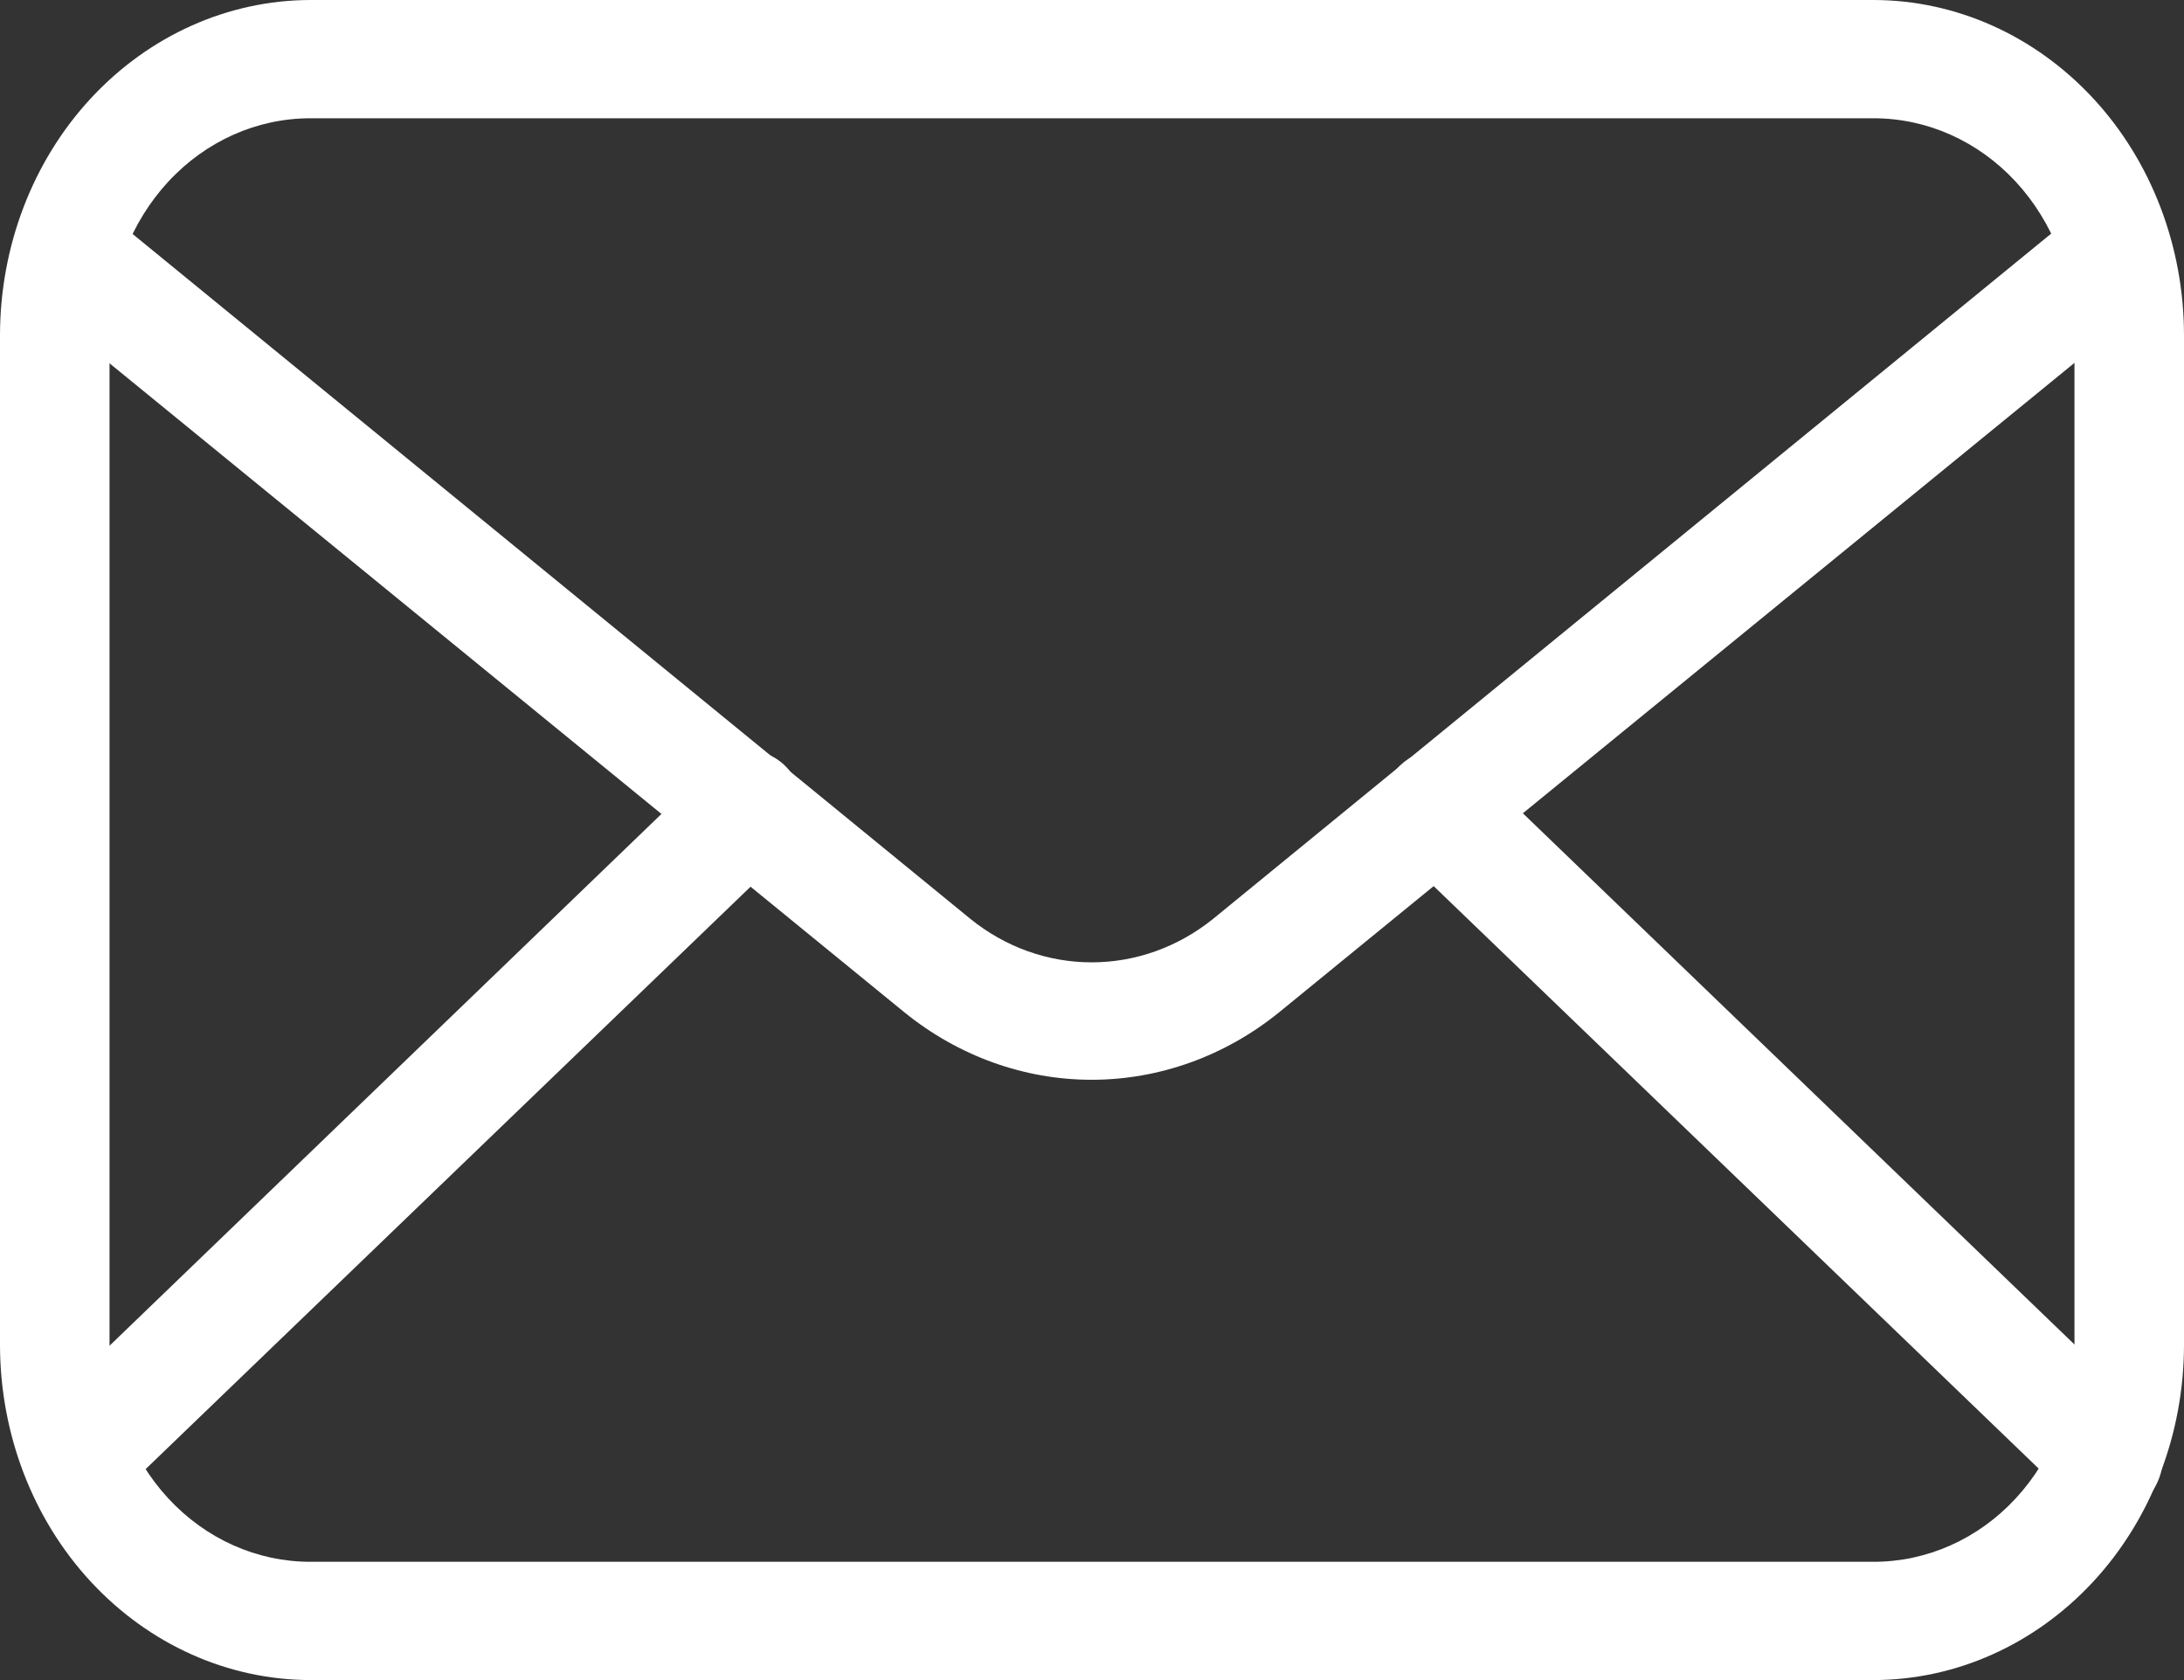
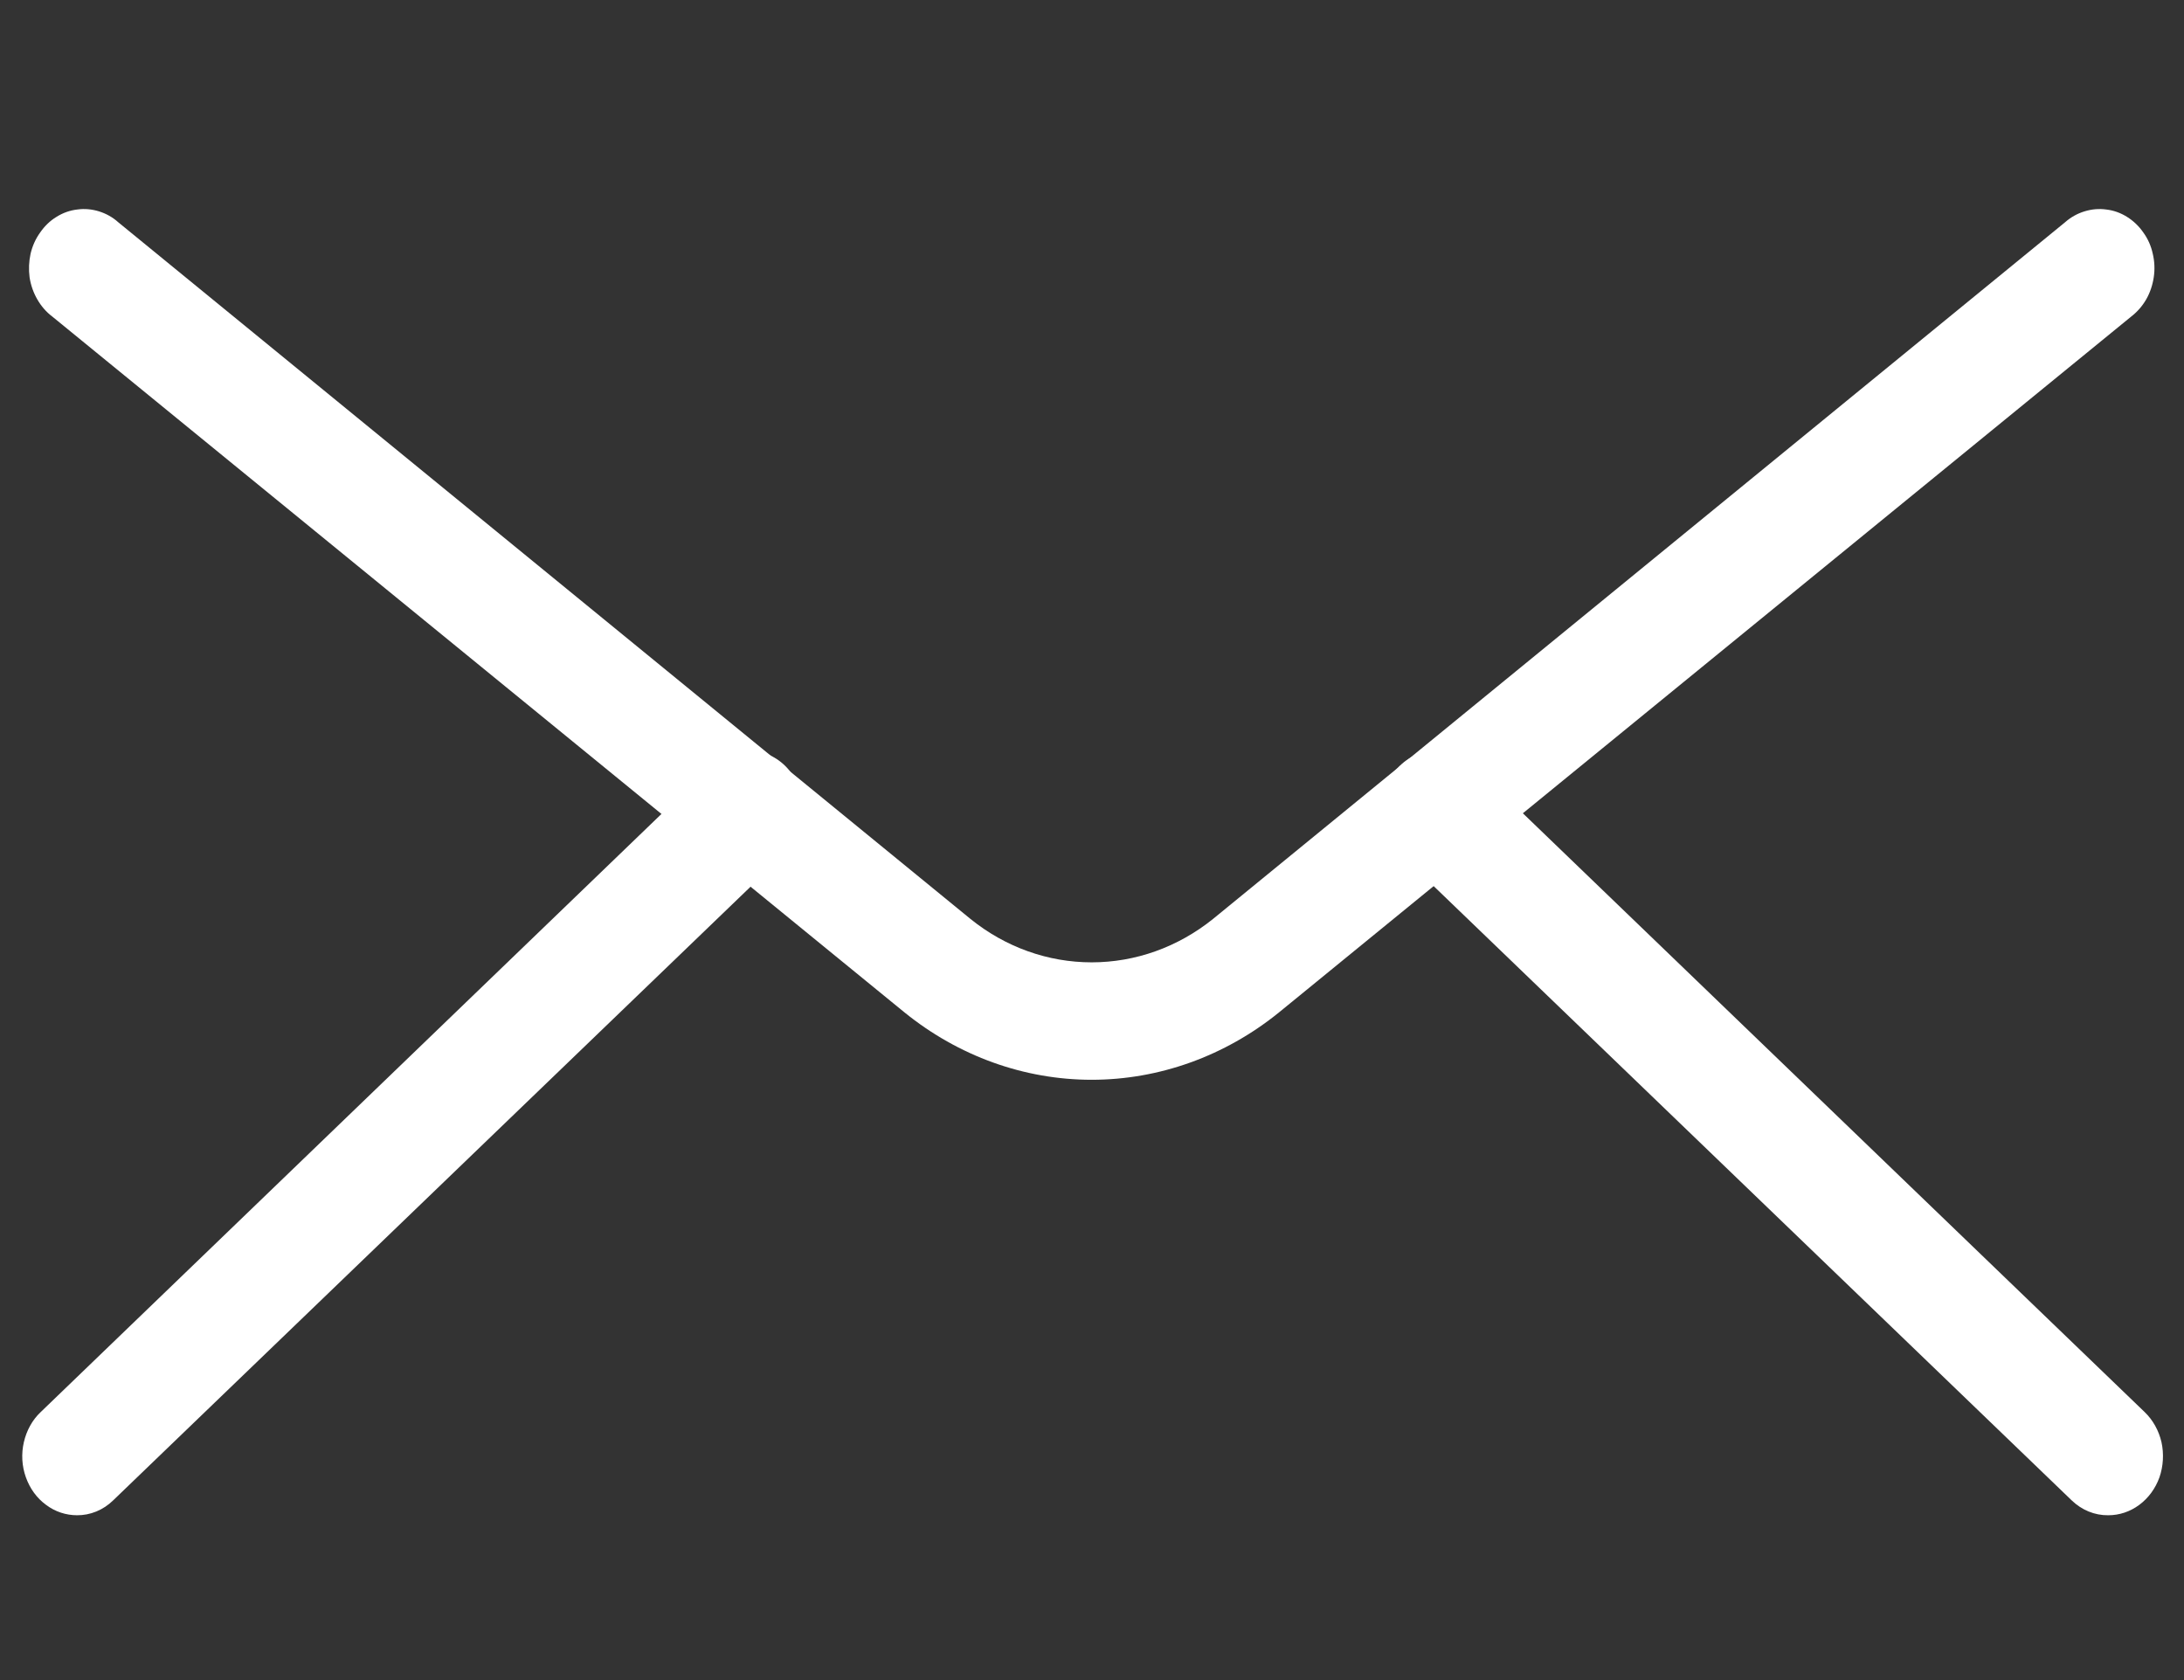
<svg xmlns="http://www.w3.org/2000/svg" width="13" height="10" viewBox="0 0 13 10" fill="none">
  <rect x="0" y="0" width="13" height="10" fill="#333333" stroke="none" />
-   <path d="M1.847 10H11.153C11.643 9.999 12.112 9.789 12.459 9.415C12.805 9.042 12.999 8.535 13 8.007V1.993C12.999 1.465 12.805 0.958 12.459 0.585C12.112 0.211 11.643 0.001 11.153 0H1.847C1.357 0.001 0.888 0.211 0.541 0.585C0.195 0.958 0.001 1.465 0 1.993V8.007C0.001 8.535 0.195 9.042 0.541 9.415C0.888 9.789 1.357 9.999 1.847 10ZM11.153 0.704C11.47 0.704 11.774 0.839 11.998 1.081C12.222 1.323 12.348 1.651 12.348 1.993V8.007C12.348 8.349 12.222 8.677 11.998 8.919C11.774 9.161 11.47 9.296 11.153 9.296H1.847C1.53 9.296 1.226 9.161 1.002 8.919C0.778 8.677 0.652 8.349 0.652 8.007V1.993C0.652 1.651 0.778 1.323 1.002 1.081C1.226 0.839 1.53 0.704 1.847 0.704H11.153Z" fill="white" />
  <path d="M6.498 6.427C6.9 6.427 7.292 6.286 7.613 6.026L12.686 1.884C12.721 1.857 12.752 1.822 12.775 1.782C12.798 1.742 12.813 1.697 12.82 1.65C12.827 1.604 12.825 1.556 12.814 1.51C12.804 1.464 12.785 1.421 12.758 1.384C12.732 1.346 12.698 1.314 12.661 1.291C12.623 1.267 12.581 1.252 12.537 1.247C12.494 1.241 12.45 1.245 12.408 1.258C12.365 1.271 12.326 1.293 12.292 1.323L7.22 5.47C7.011 5.638 6.758 5.728 6.498 5.728C6.238 5.728 5.985 5.638 5.777 5.47L0.704 1.323C0.671 1.293 0.631 1.271 0.589 1.258C0.547 1.245 0.503 1.241 0.46 1.247C0.416 1.252 0.374 1.267 0.336 1.291C0.298 1.314 0.265 1.346 0.239 1.384C0.212 1.421 0.193 1.464 0.182 1.51C0.172 1.556 0.17 1.604 0.176 1.65C0.183 1.697 0.199 1.742 0.222 1.782C0.245 1.822 0.275 1.857 0.311 1.884L5.384 6.026C5.705 6.286 6.096 6.427 6.498 6.427Z" fill="white" />
  <path d="M12.549 9.019C12.615 9.019 12.679 8.998 12.734 8.957C12.788 8.917 12.83 8.86 12.854 8.793C12.877 8.726 12.881 8.653 12.866 8.584C12.85 8.515 12.815 8.452 12.766 8.405L8.769 4.556C8.704 4.494 8.619 4.462 8.533 4.467C8.447 4.473 8.366 4.515 8.308 4.584C8.25 4.654 8.221 4.746 8.226 4.839C8.231 4.932 8.27 5.019 8.334 5.082L12.331 8.93C12.391 8.988 12.468 9.02 12.549 9.019ZM0.457 9.019C0.537 9.02 0.615 8.988 0.674 8.93L4.671 5.082C4.736 5.019 4.775 4.932 4.78 4.839C4.785 4.746 4.755 4.654 4.697 4.584C4.64 4.515 4.559 4.473 4.473 4.467C4.386 4.462 4.301 4.494 4.237 4.556L0.242 8.405C0.192 8.452 0.158 8.515 0.142 8.584C0.126 8.653 0.13 8.726 0.154 8.793C0.178 8.86 0.219 8.917 0.274 8.957C0.328 8.998 0.393 9.019 0.459 9.019H0.457Z" fill="white" />
</svg>